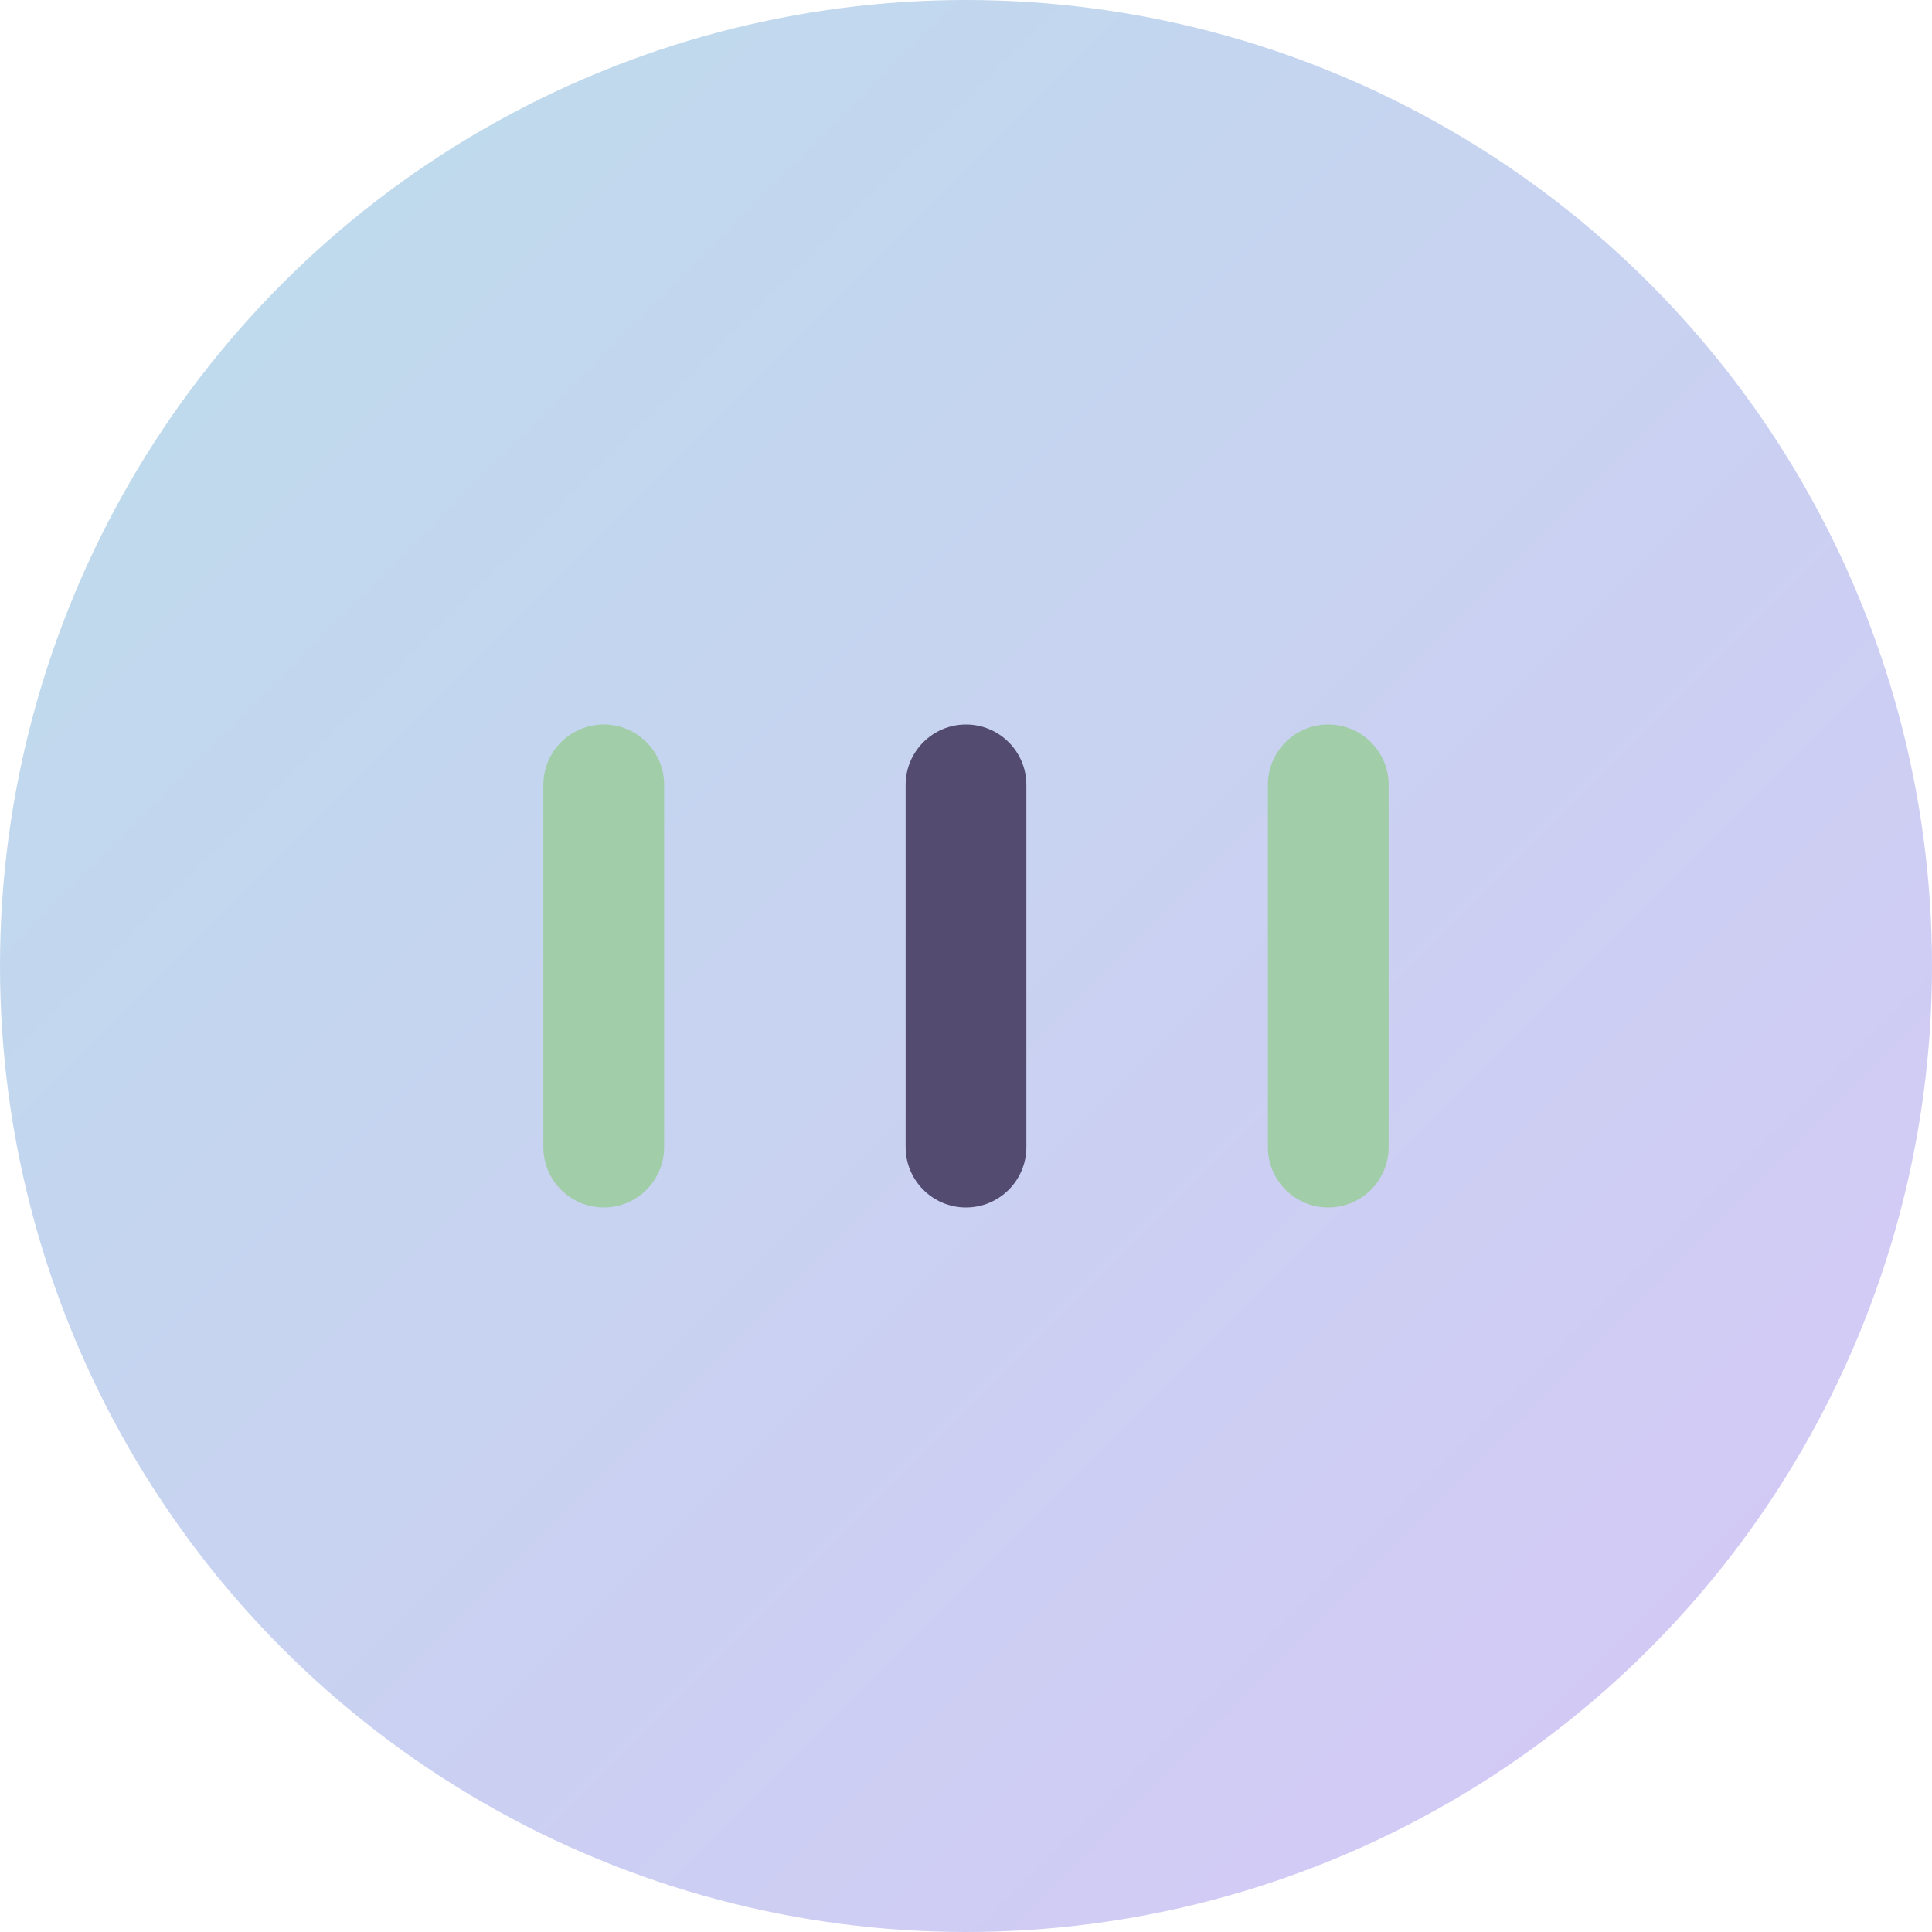
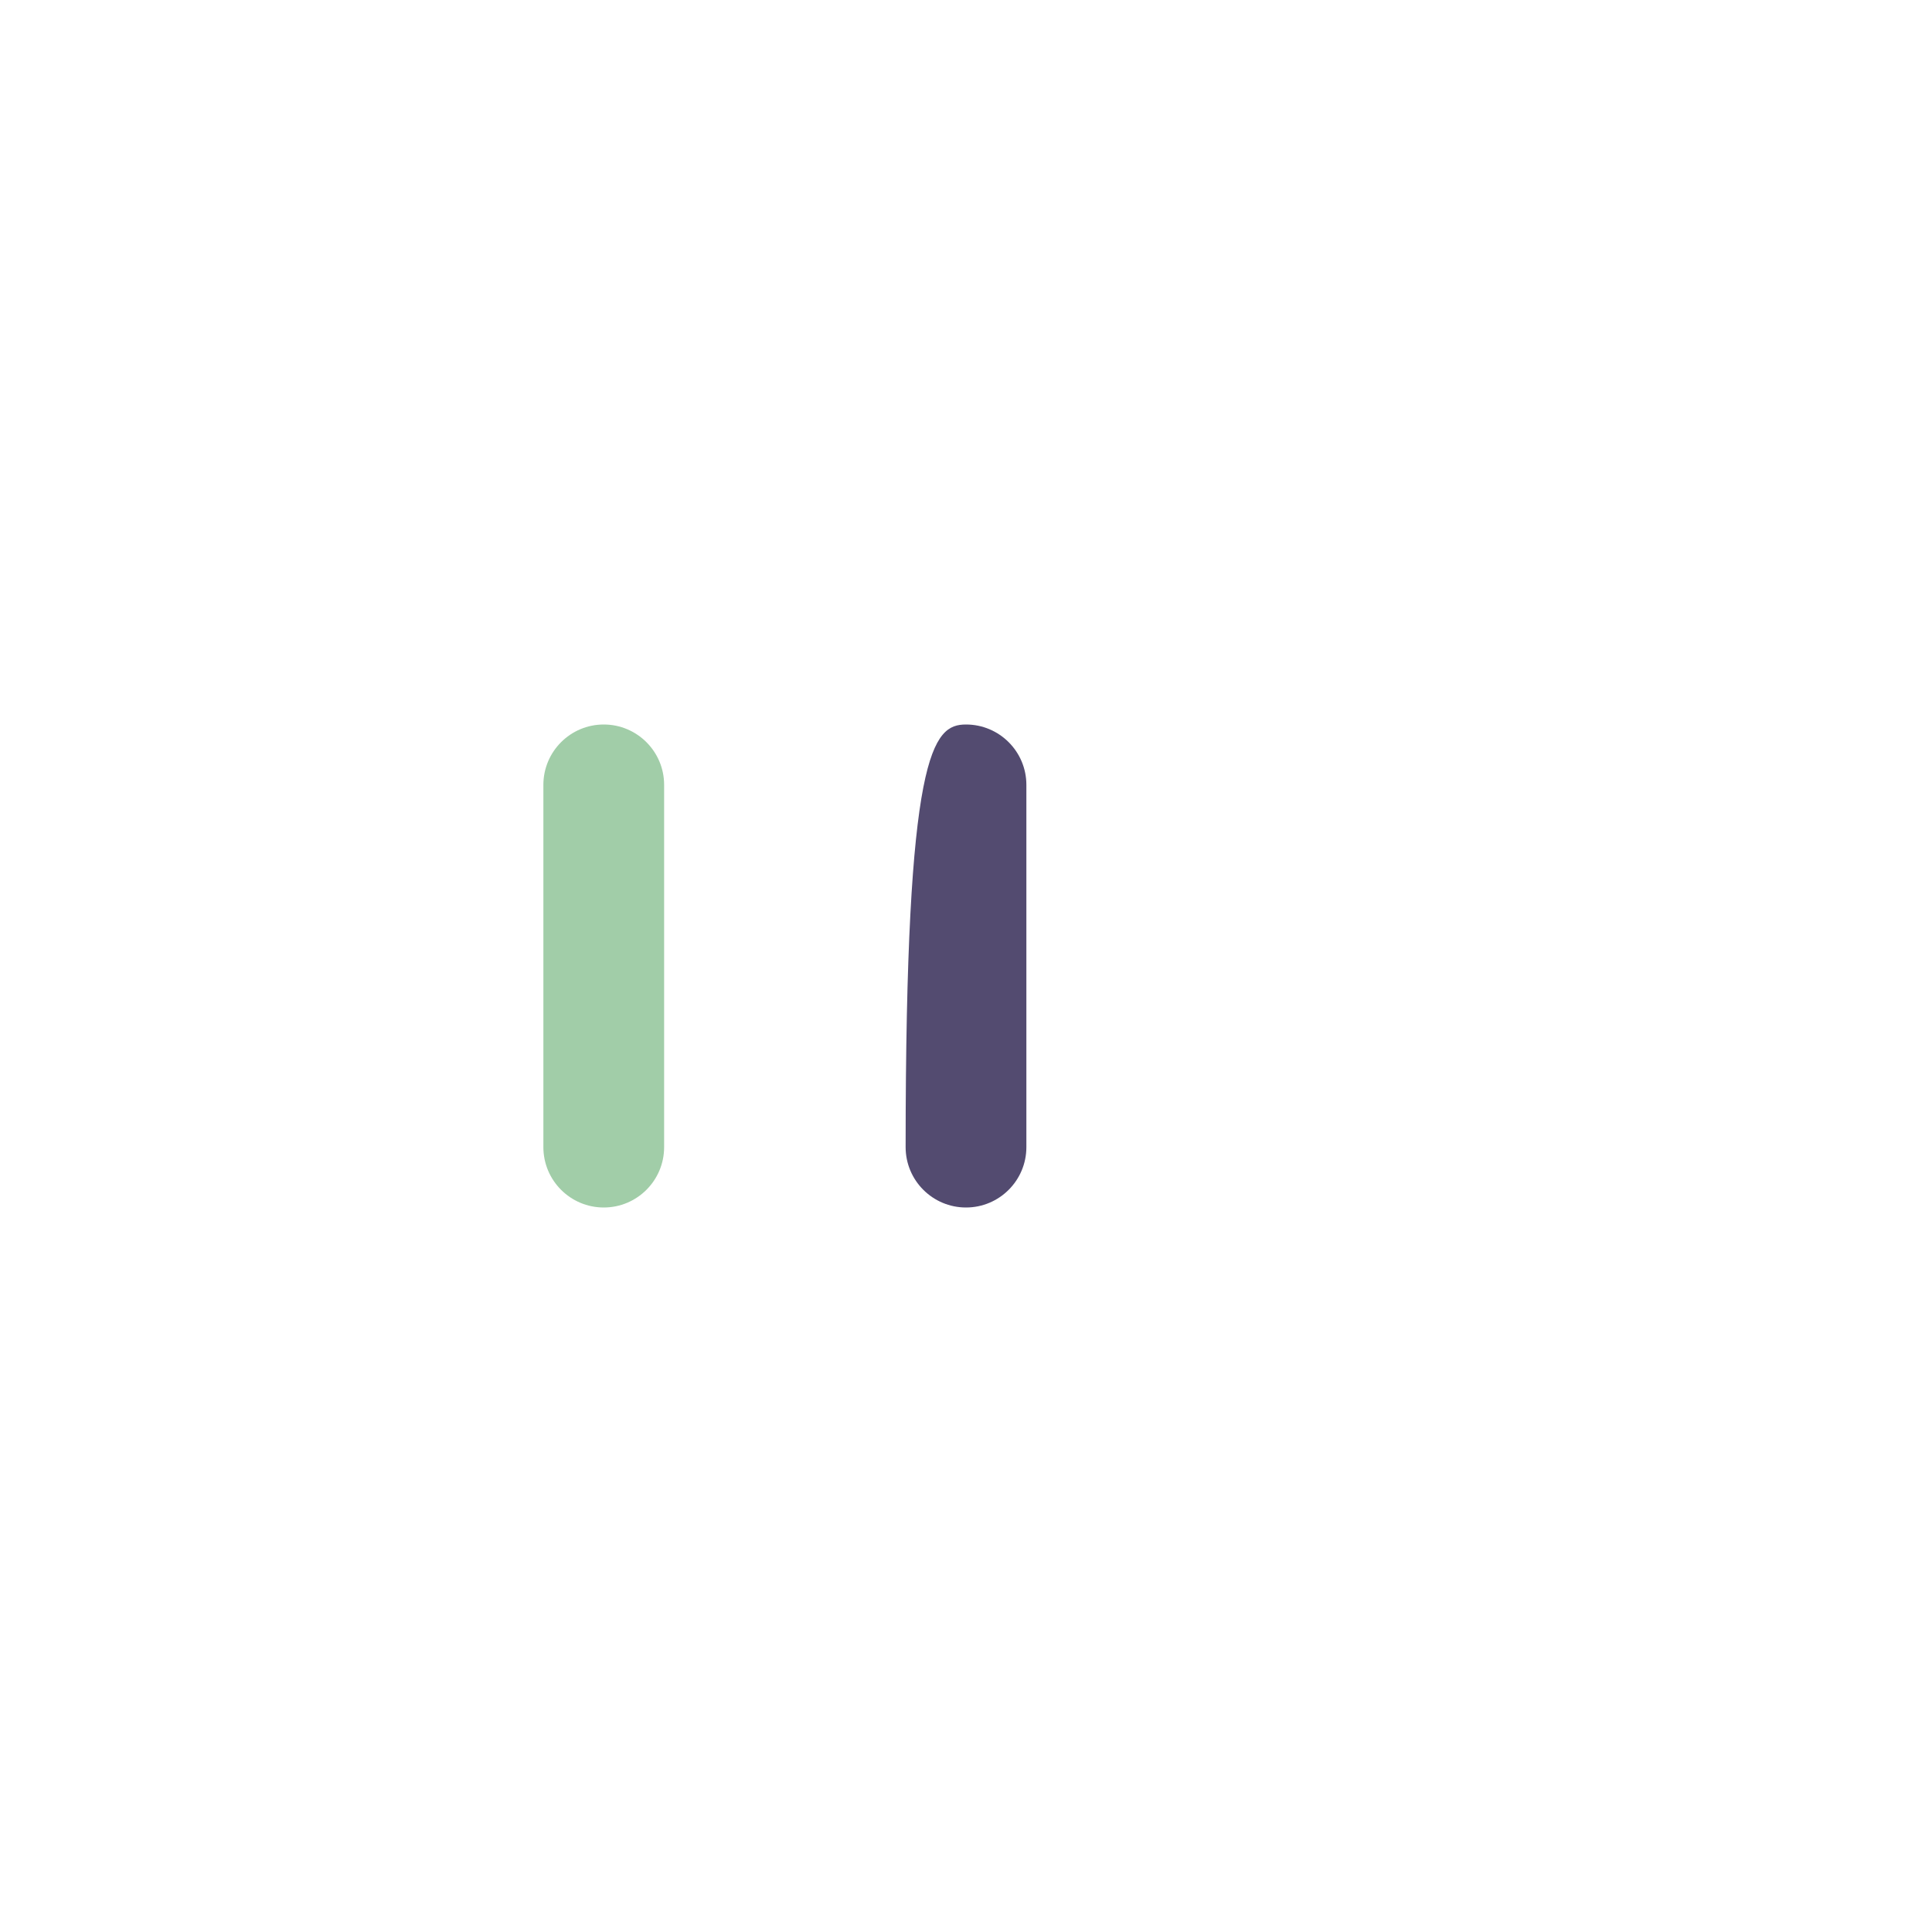
<svg xmlns="http://www.w3.org/2000/svg" width="32" height="32" viewBox="0 0 32 32">
  <defs>
    <linearGradient id="faviconGradient" x1="0%" y1="0%" x2="100%" y2="100%">
      <stop offset="0%" stop-color="#BBDDEB" />
      <stop offset="100%" stop-color="#D6C7F7" />
    </linearGradient>
  </defs>
  <g fill="none" fill-rule="evenodd">
-     <circle fill="url(#faviconGradient)" cx="16" cy="16" r="16" />
    <path fill="#A1CDA8" d="M10,12 C10.552,12 11,12.448 11,13 L11,19 C11,19.552 10.552,20 10,20 C9.448,20 9,19.552 9,19 L9,13 C9,12.448 9.448,12 10,12 Z" />
-     <path fill="#534B70" d="M16,12 C16.552,12 17,12.448 17,13 L17,19 C17,19.552 16.552,20 16,20 C15.448,20 15,19.552 15,19 L15,13 C15,12.448 15.448,12 16,12 Z" />
-     <path fill="#A1CDA8" d="M22,12 C22.552,12 23,12.448 23,13 L23,19 C23,19.552 22.552,20 22,20 C21.448,20 21,19.552 21,19 L21,13 C21,12.448 21.448,12 22,12 Z" />
+     <path fill="#534B70" d="M16,12 C16.552,12 17,12.448 17,13 L17,19 C17,19.552 16.552,20 16,20 C15.448,20 15,19.552 15,19 C15,12.448 15.448,12 16,12 Z" />
  </g>
</svg>